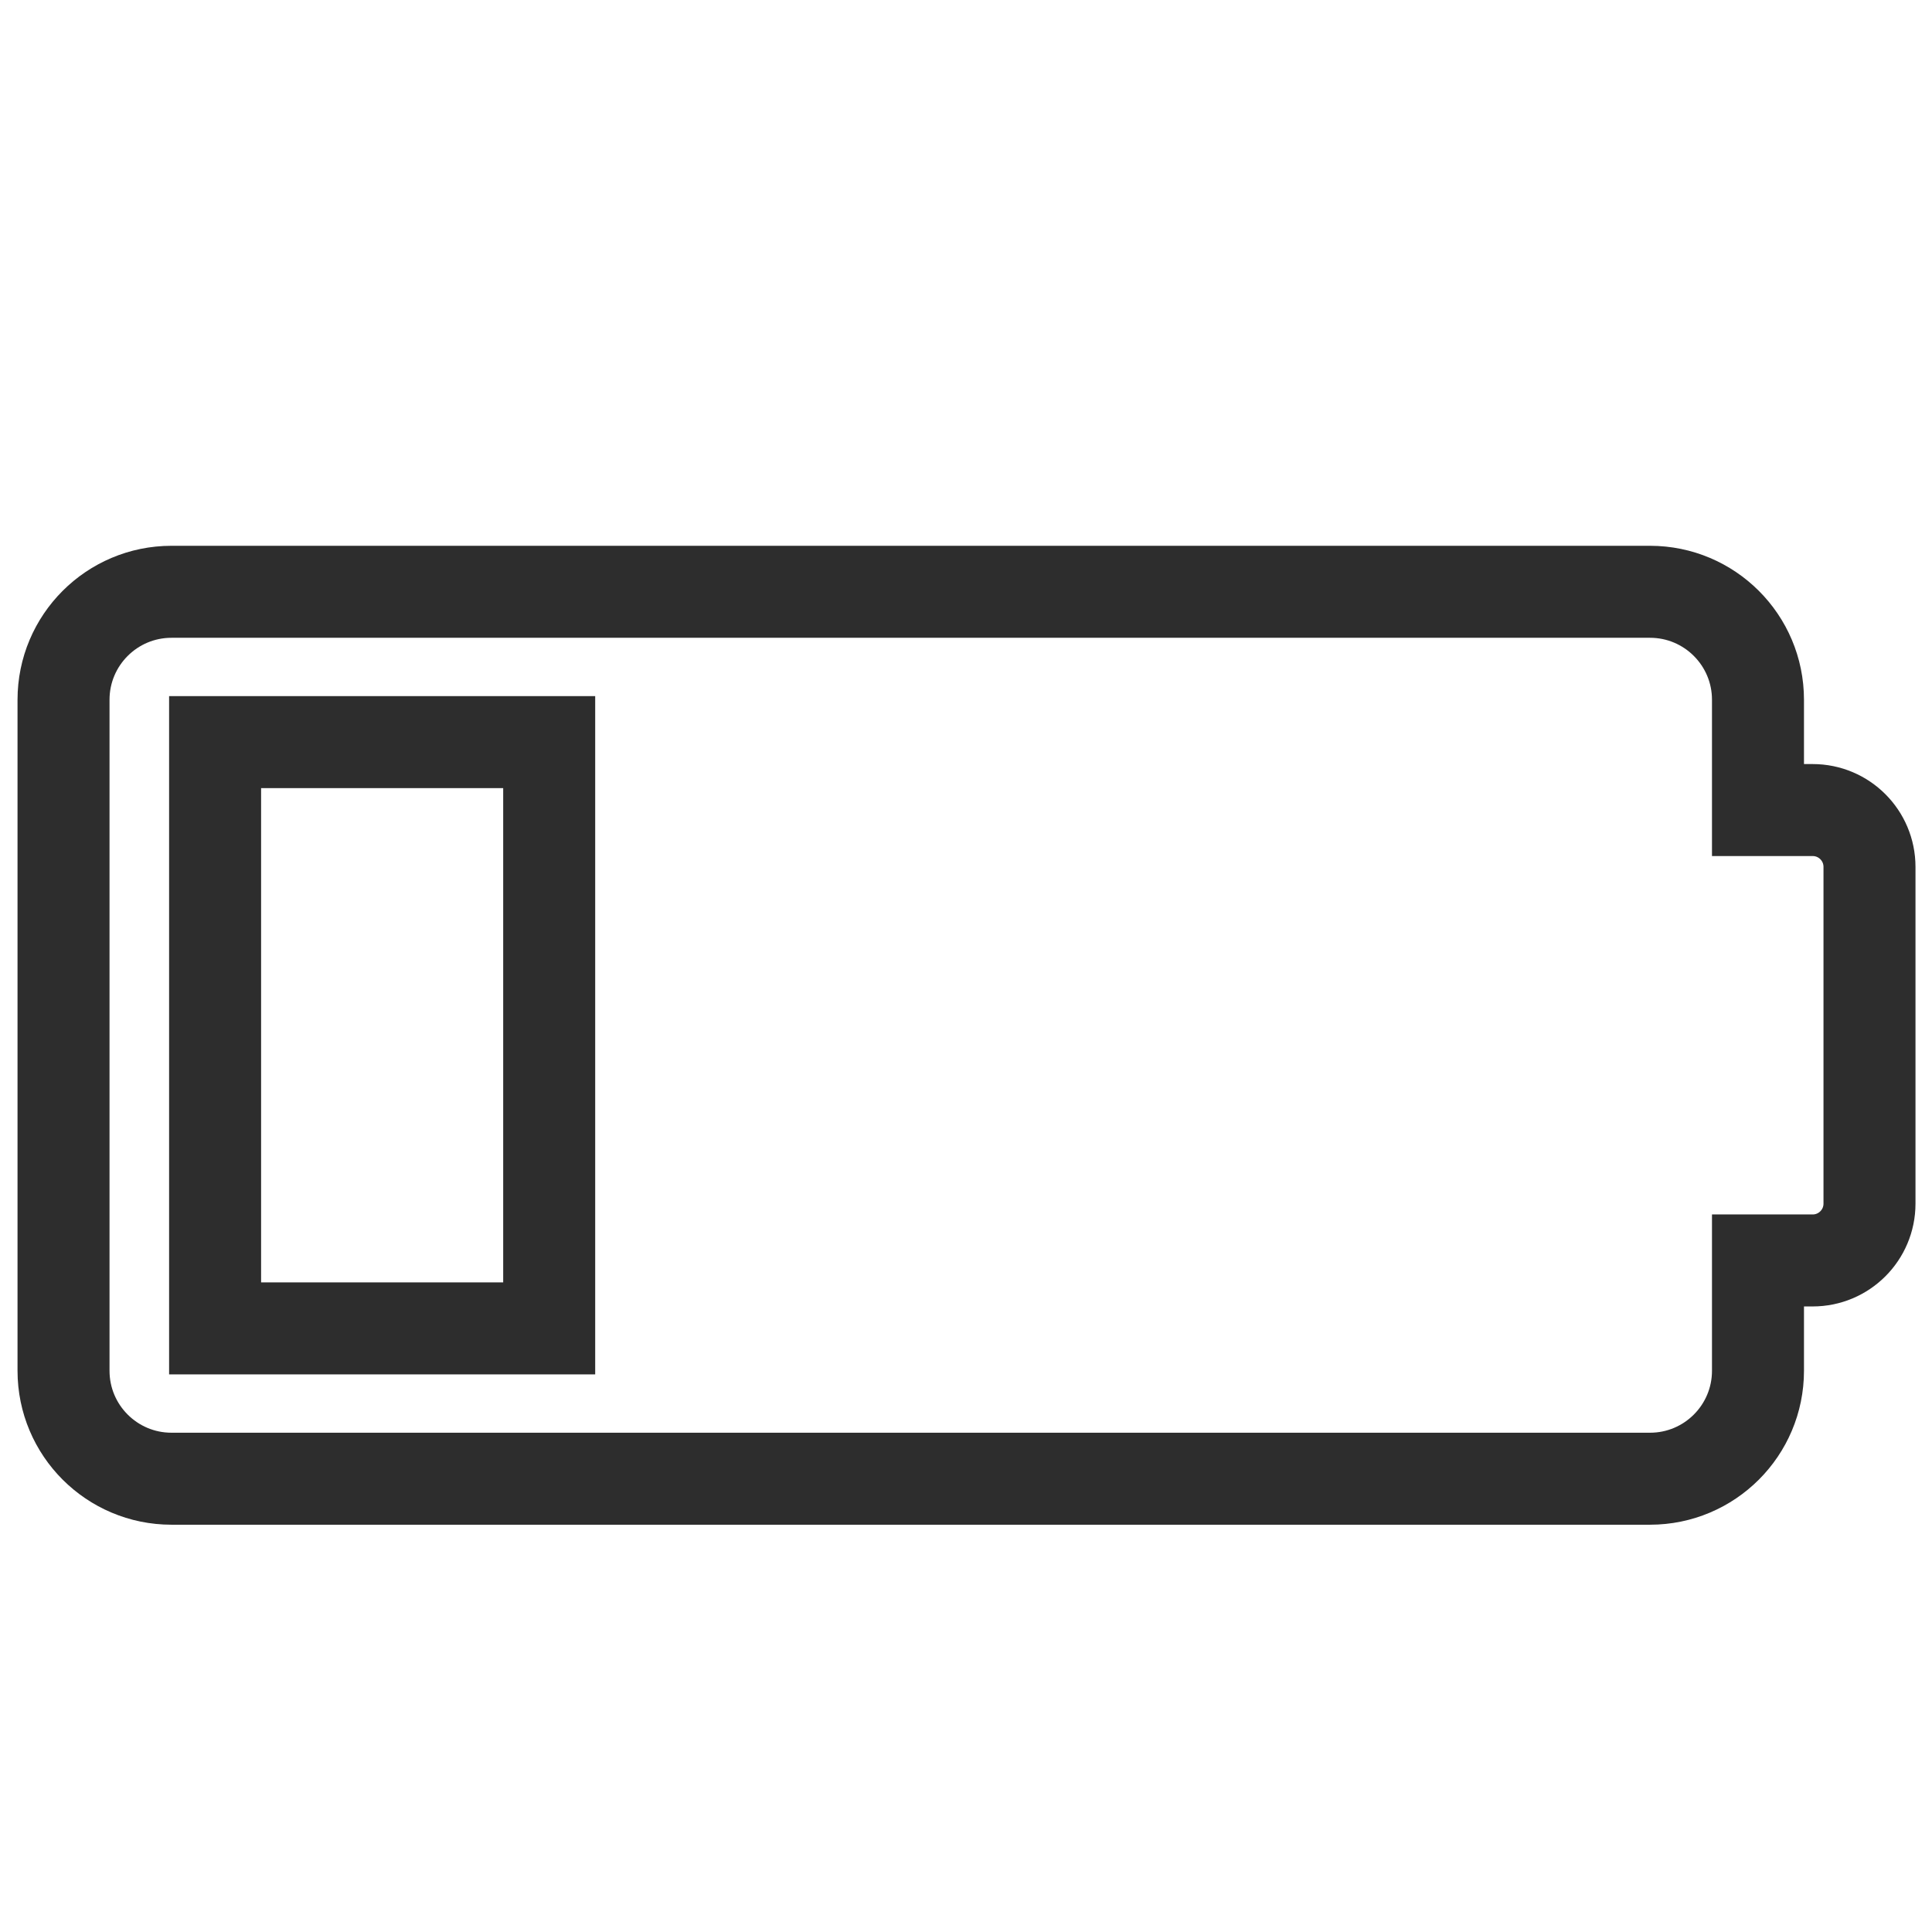
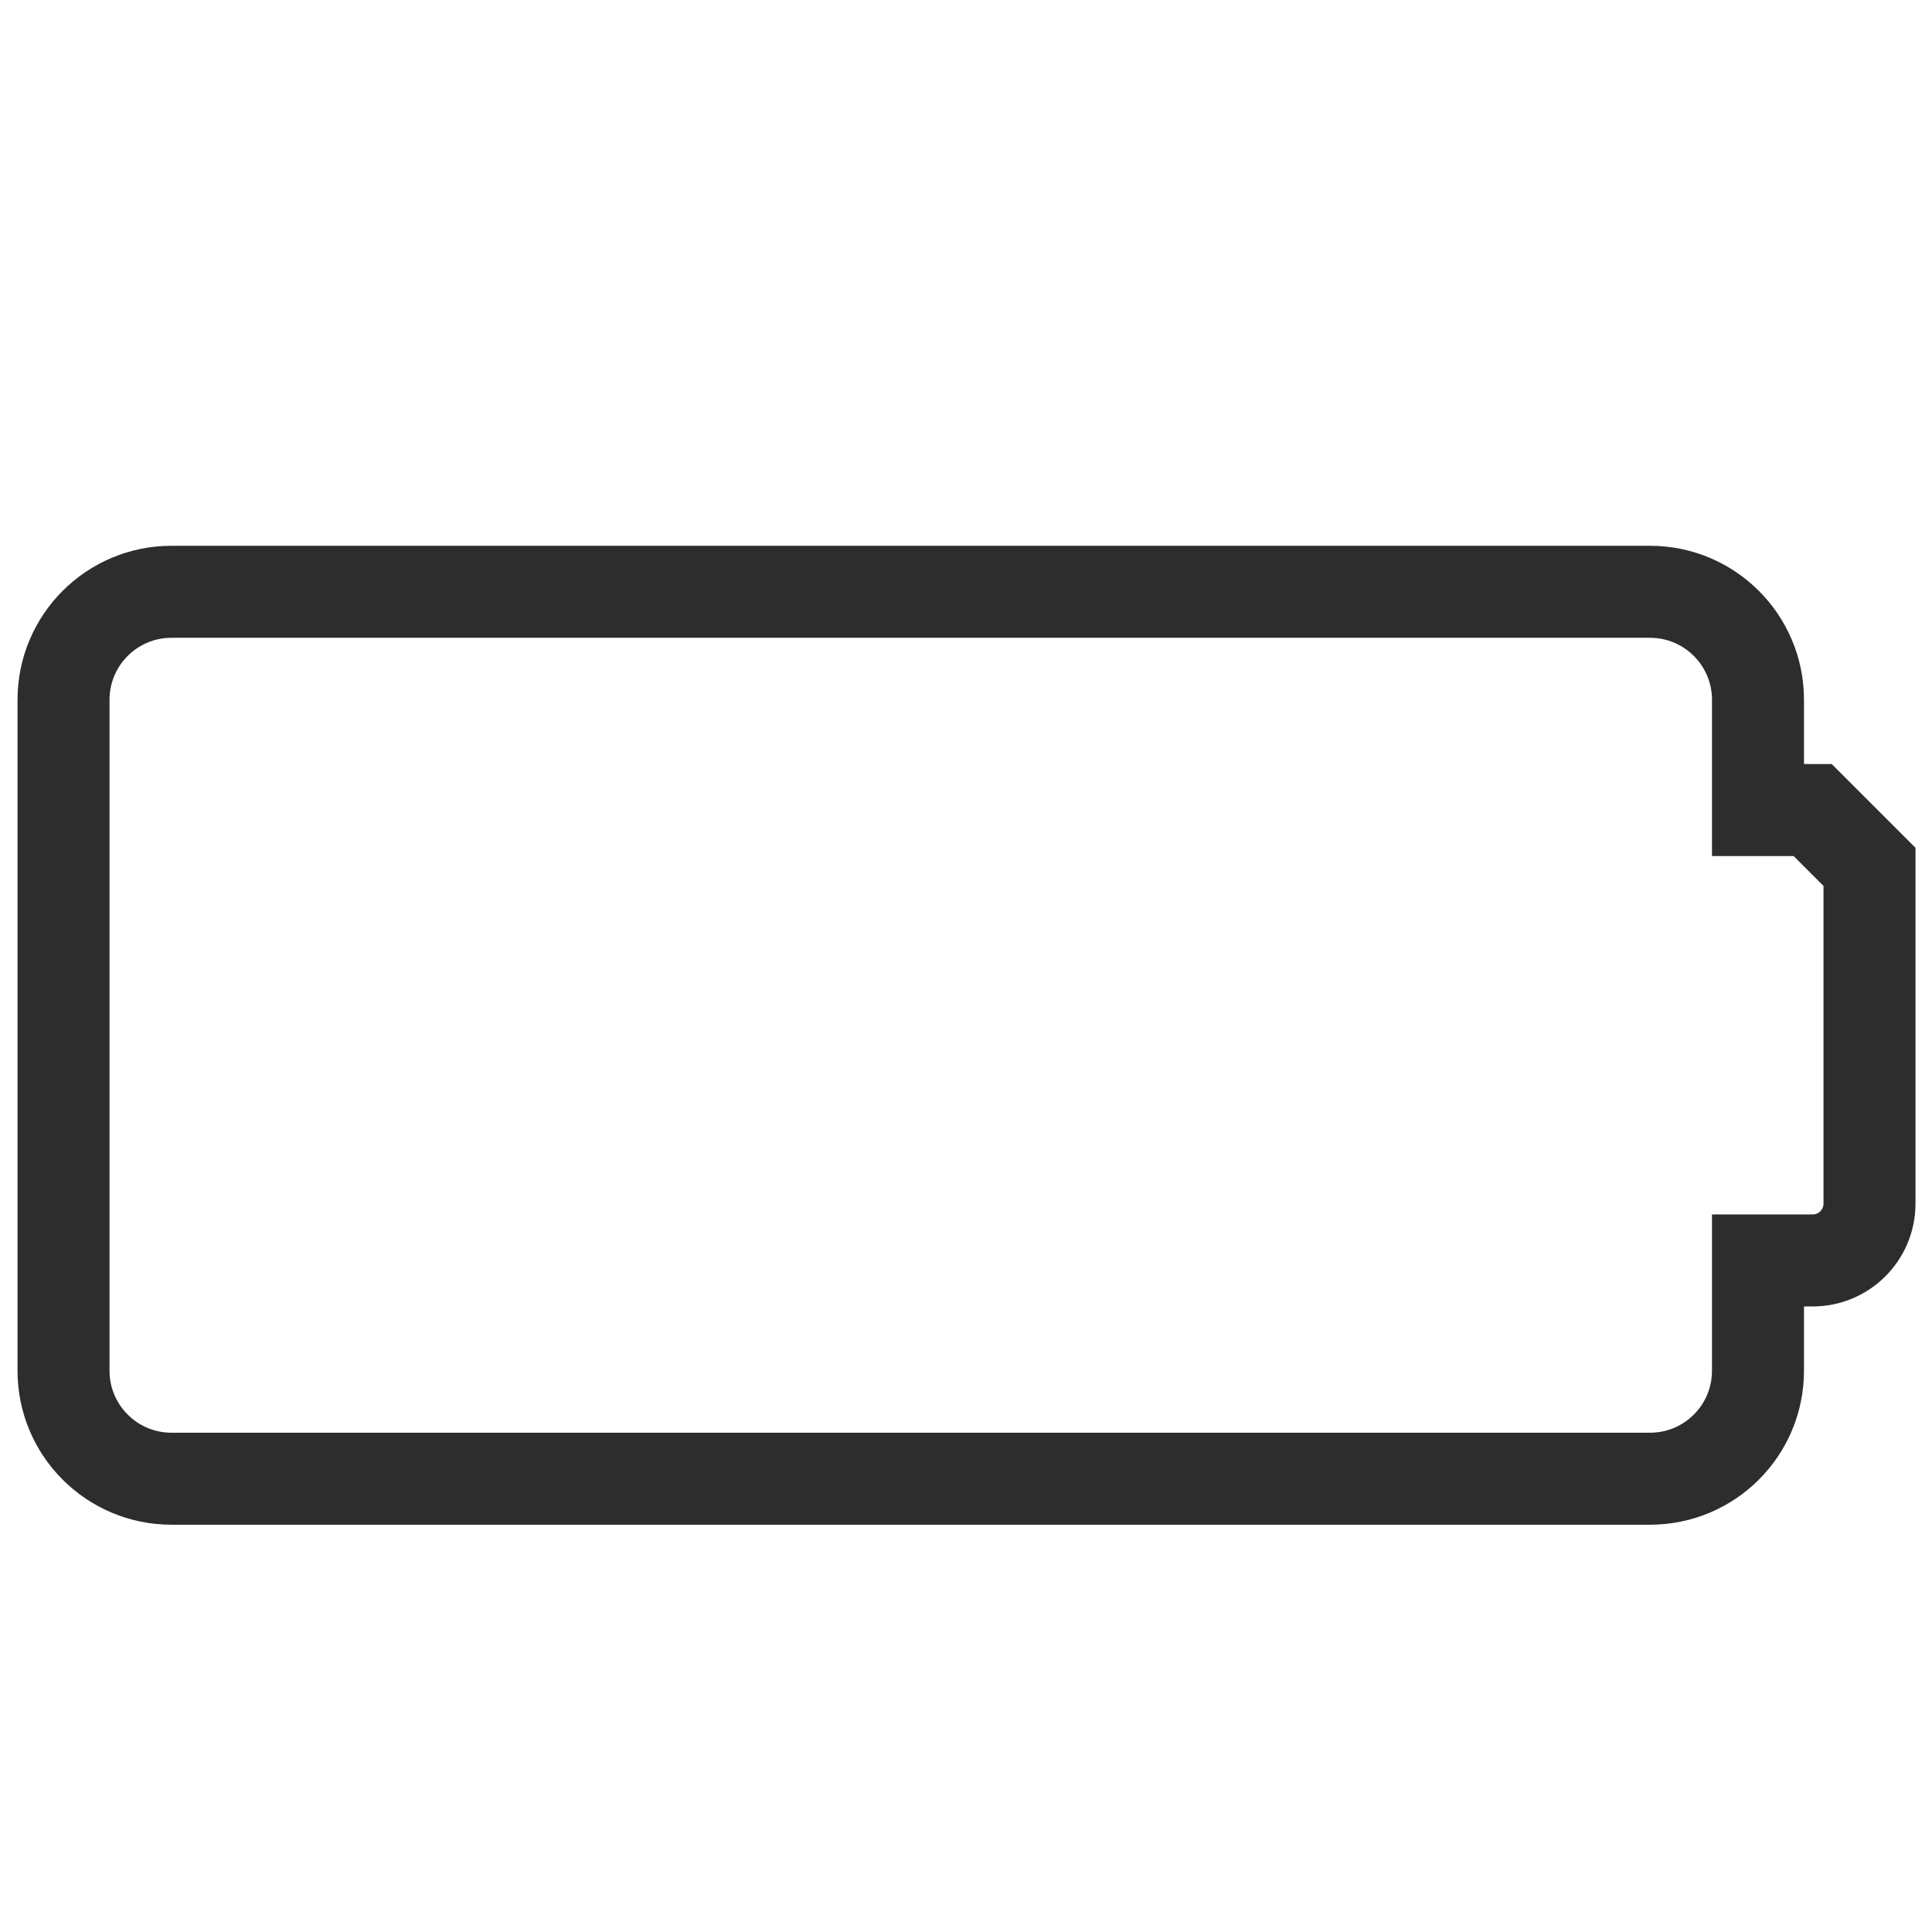
<svg xmlns="http://www.w3.org/2000/svg" id="Layer_1" viewBox="0 0 42 42">
-   <path d="M39.406,17.61h-1.189v-2.398c0-1.296-1.051-2.347-2.347-2.347H3.728c-1.296,0-2.347,1.051-2.347,2.347v14.587c0,1.296,1.051,2.347,2.347,2.347h32.142c1.296,0,2.347-1.051,2.347-2.347v-2.398h1.189c.682,0,1.235-.553,1.235-1.235v-7.321c0-.682-.553-1.235-1.235-1.235Z" fill="none" stroke="#2d2d2d" stroke-miterlimit="10" stroke-width="2" />
-   <rect x="4.676" y="16.133" width="7.263" height="12.745" fill="none" stroke="#2d2d2d" stroke-miterlimit="10" stroke-width="2" />
+   <path d="M39.406,17.61h-1.189v-2.398c0-1.296-1.051-2.347-2.347-2.347H3.728c-1.296,0-2.347,1.051-2.347,2.347v14.587c0,1.296,1.051,2.347,2.347,2.347h32.142c1.296,0,2.347-1.051,2.347-2.347v-2.398h1.189c.682,0,1.235-.553,1.235-1.235v-7.321Z" fill="none" stroke="#2d2d2d" stroke-miterlimit="10" stroke-width="2" />
</svg>